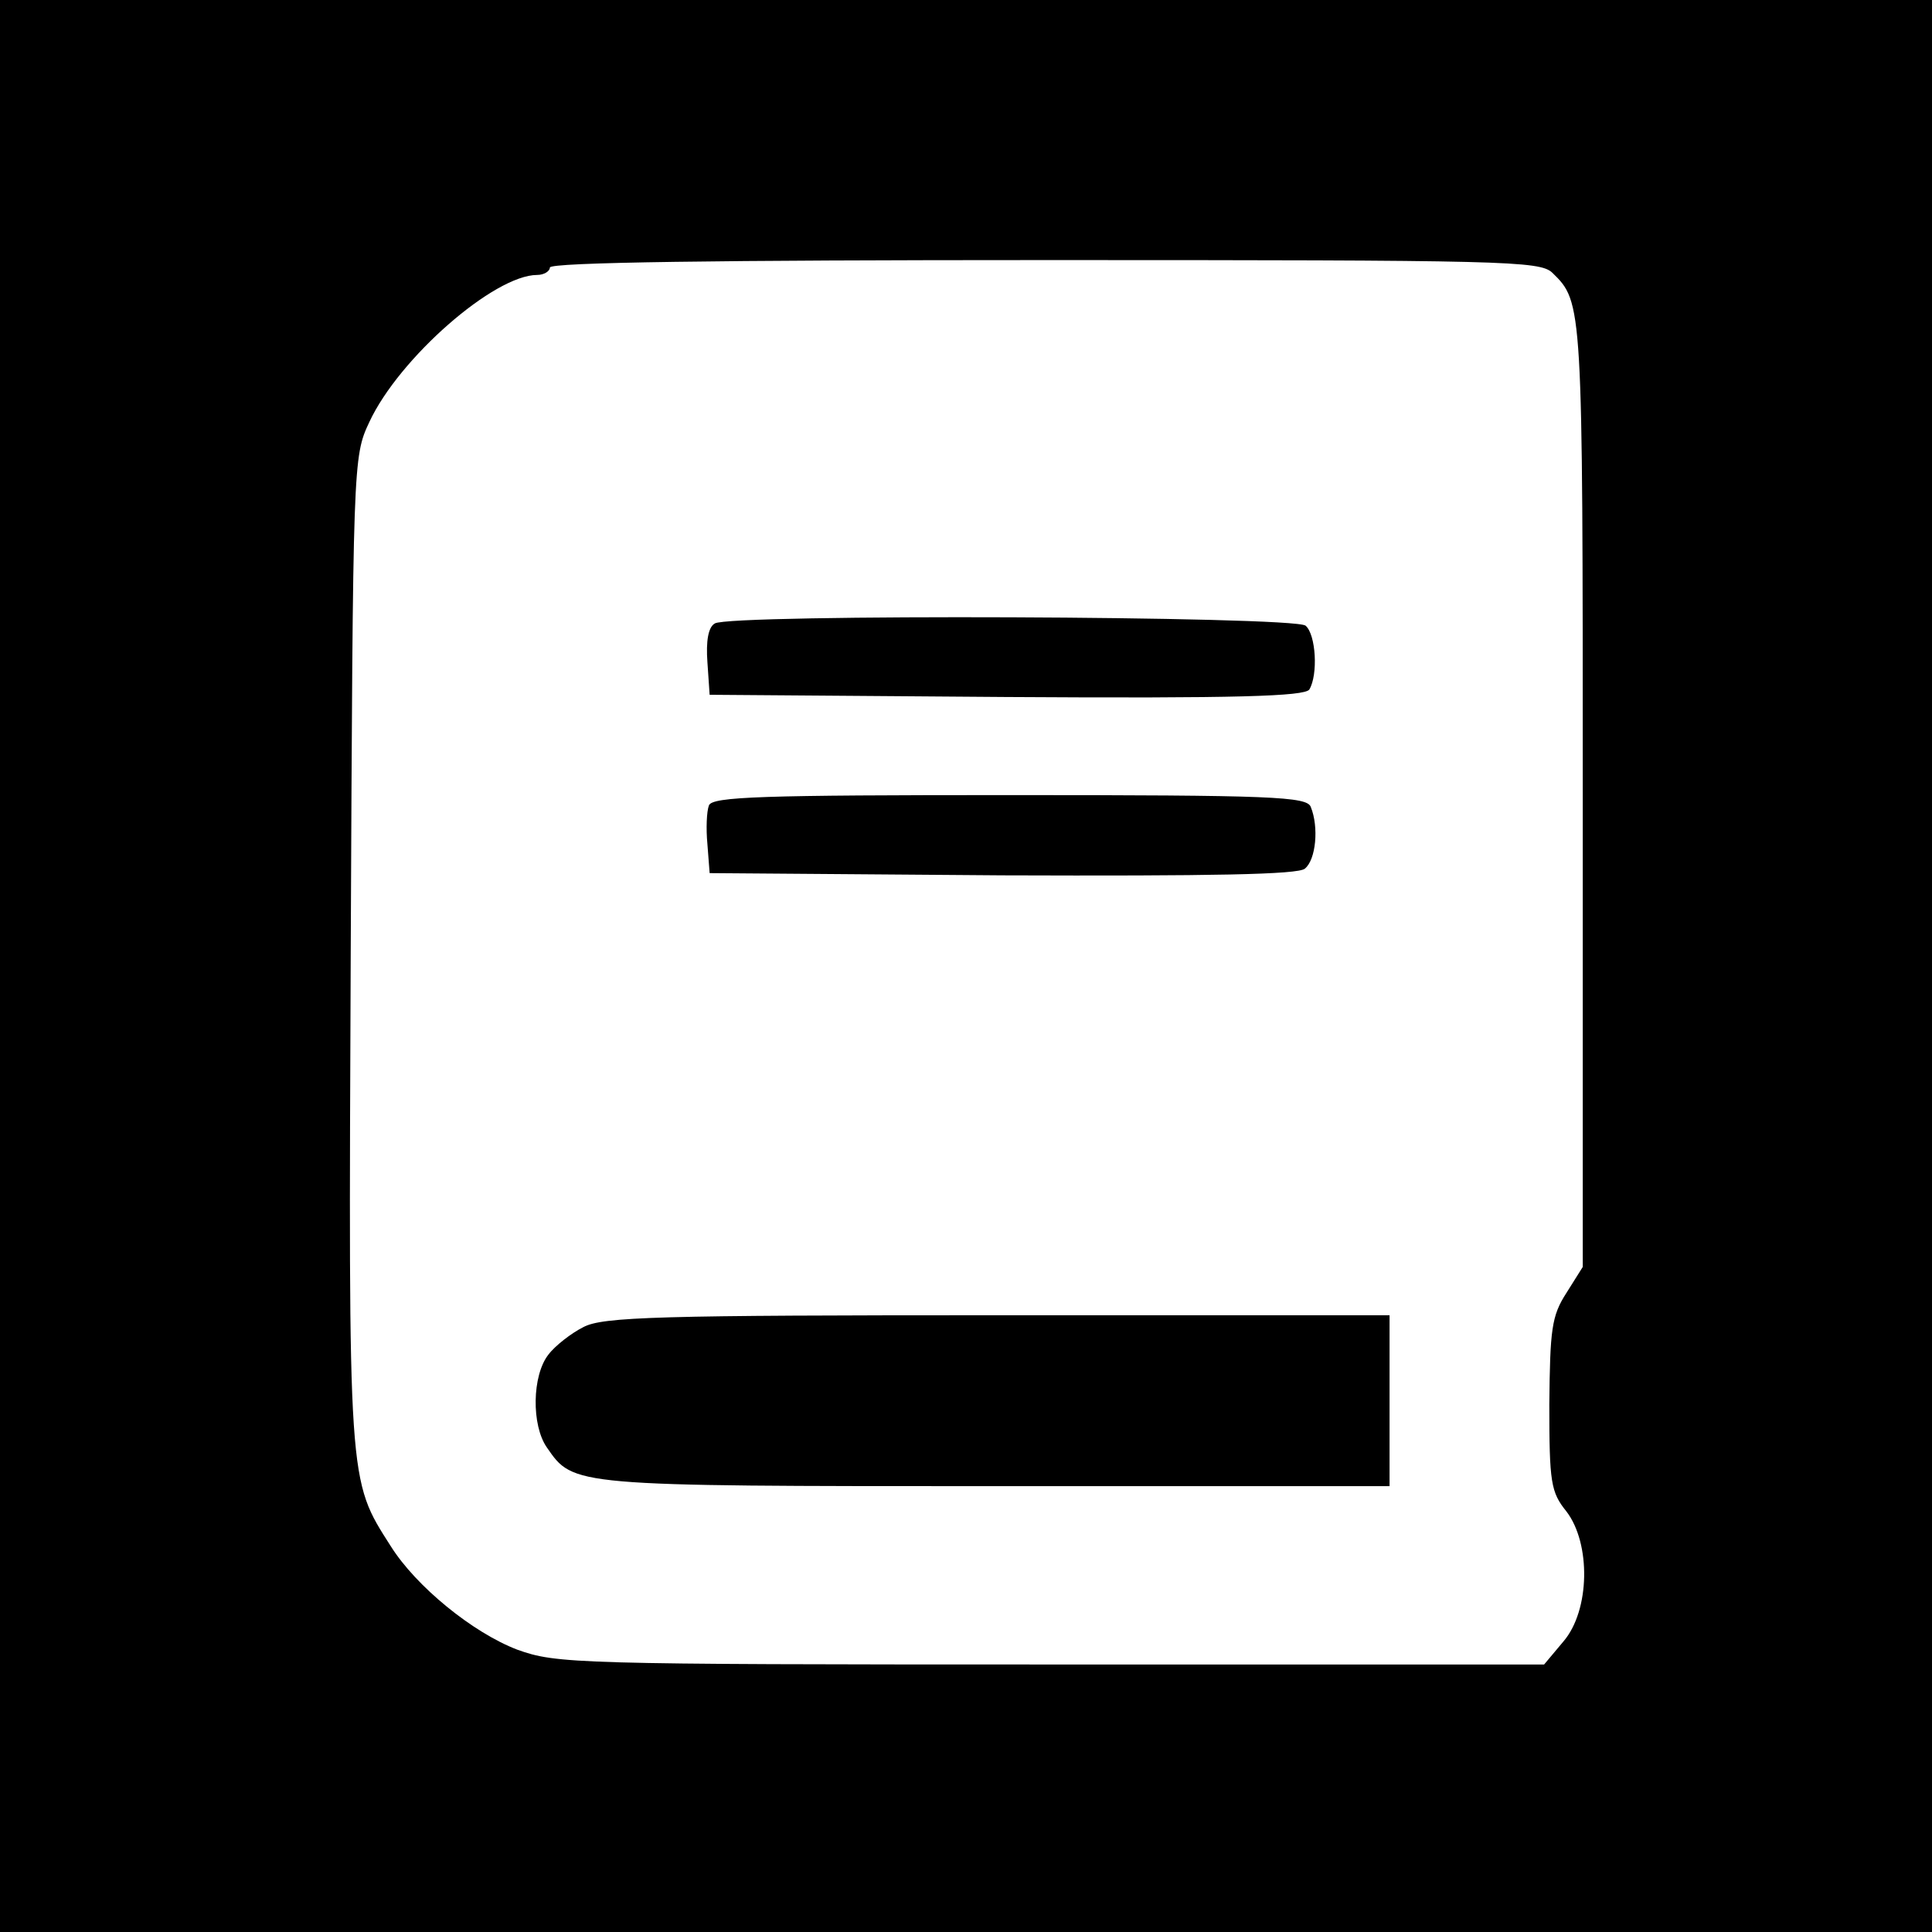
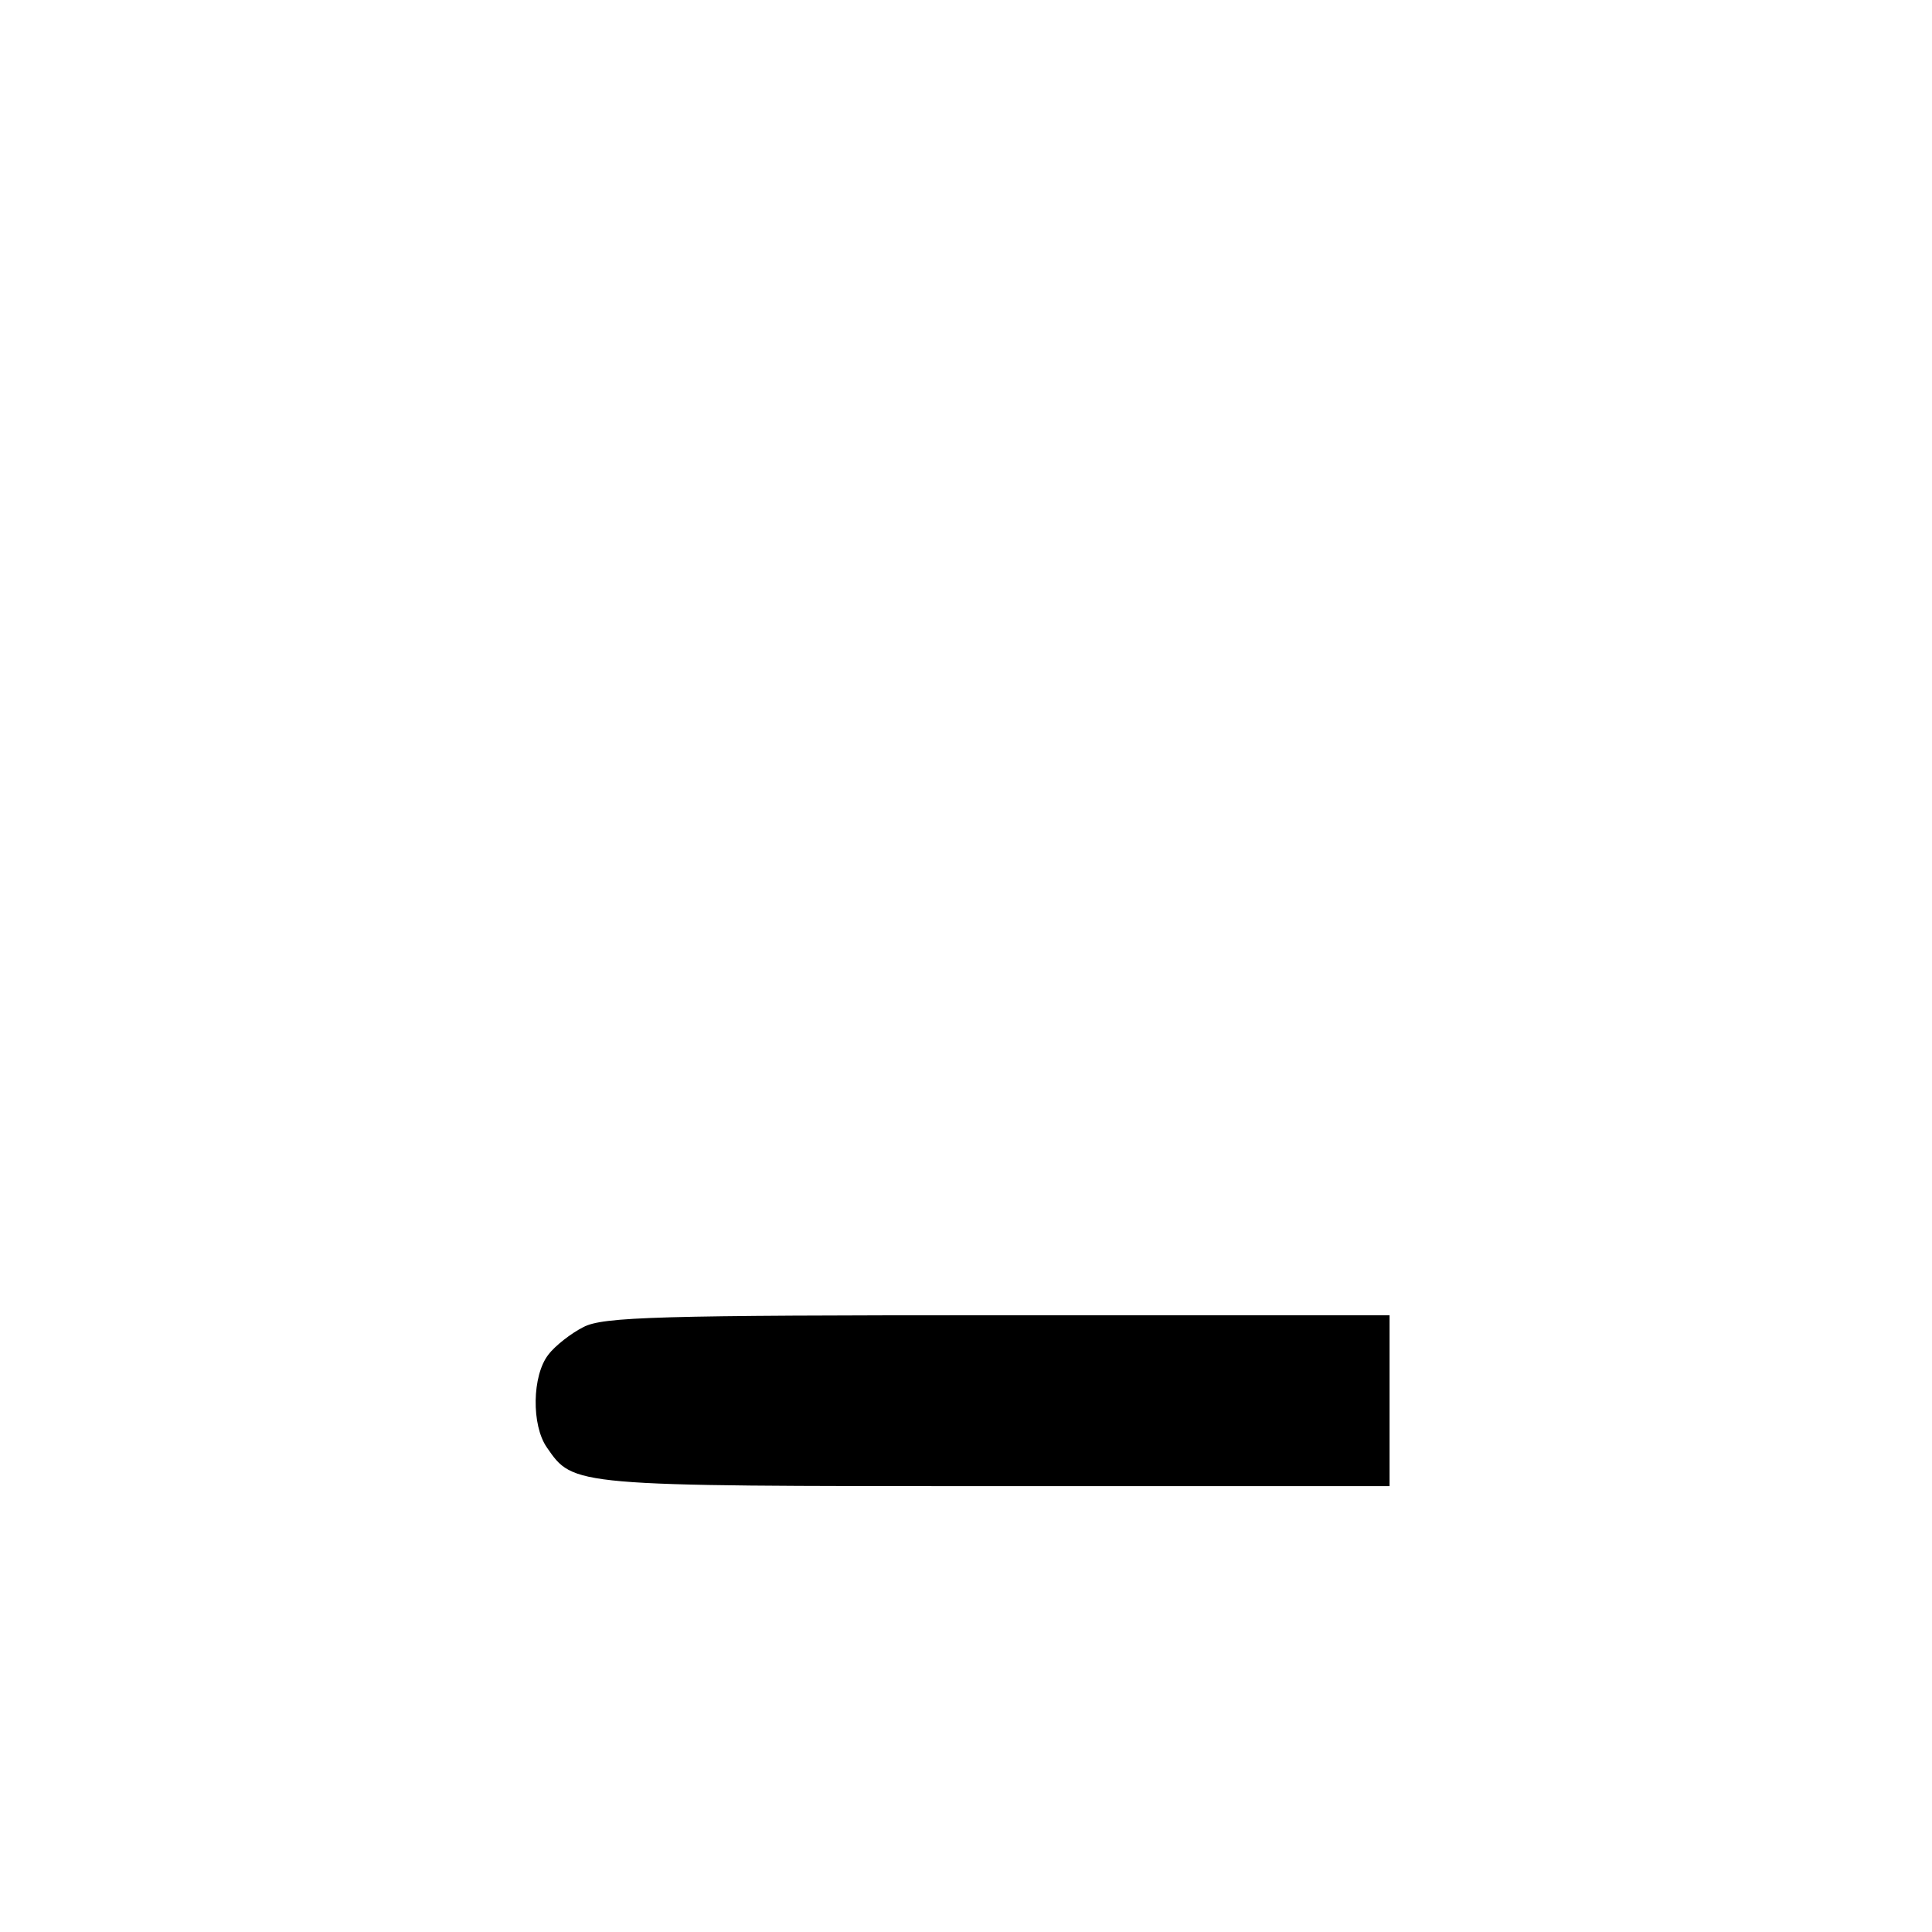
<svg xmlns="http://www.w3.org/2000/svg" version="1.0" width="260pt" height="260pt" viewBox="0 0 260 260" preserveAspectRatio="xMidYMid meet">
  <g transform="translate(0,260) scale(0.1,-0.1)" fill="#000000" stroke="none">
-     <path d="M0 1300 l0 -1300 1300 0 1300 0 0 1300 0 1300 -1300 0 -1300 0 0 -1300z m2089 933 c41 -40 41 -40 41 -700 l0 -638 -22 -35 c-20 -31 -22 -49 -23 -150 0 -105 2 -118 23 -144 33 -43 32 -133 -4 -175 l-26 -31 -664 0 c-642 0 -665 1 -718 20 -60 23 -136 85 -170 139 -58 91 -57 79 -54 802 3 660 3 664 25 711 40 86 168 198 226 198 9 0 17 5 17 10 0 7 228 10 665 10 621 0 667 -1 684 -17z" />
-     <path d="M962 1761 c-9 -5 -12 -24 -10 -52 l3 -44 399 -3 c313 -2 401 1 408 10 12 20 9 74 -5 86 -16 13 -775 16 -795 3z" />
-     <path d="M954 1516 c-3 -8 -4 -31 -2 -52 l3 -39 394 -3 c282 -1 398 1 407 9 15 12 19 56 8 83 -5 14 -51 16 -405 16 -333 0 -401 -2 -405 -14z" />
    <path d="M785 814 c-16 -8 -38 -25 -47 -37 -22 -28 -23 -95 -2 -125 36 -52 32 -52 604 -52 l530 0 0 115 0 115 -527 0 c-456 0 -532 -2 -558 -16z" />
  </g>
</svg>